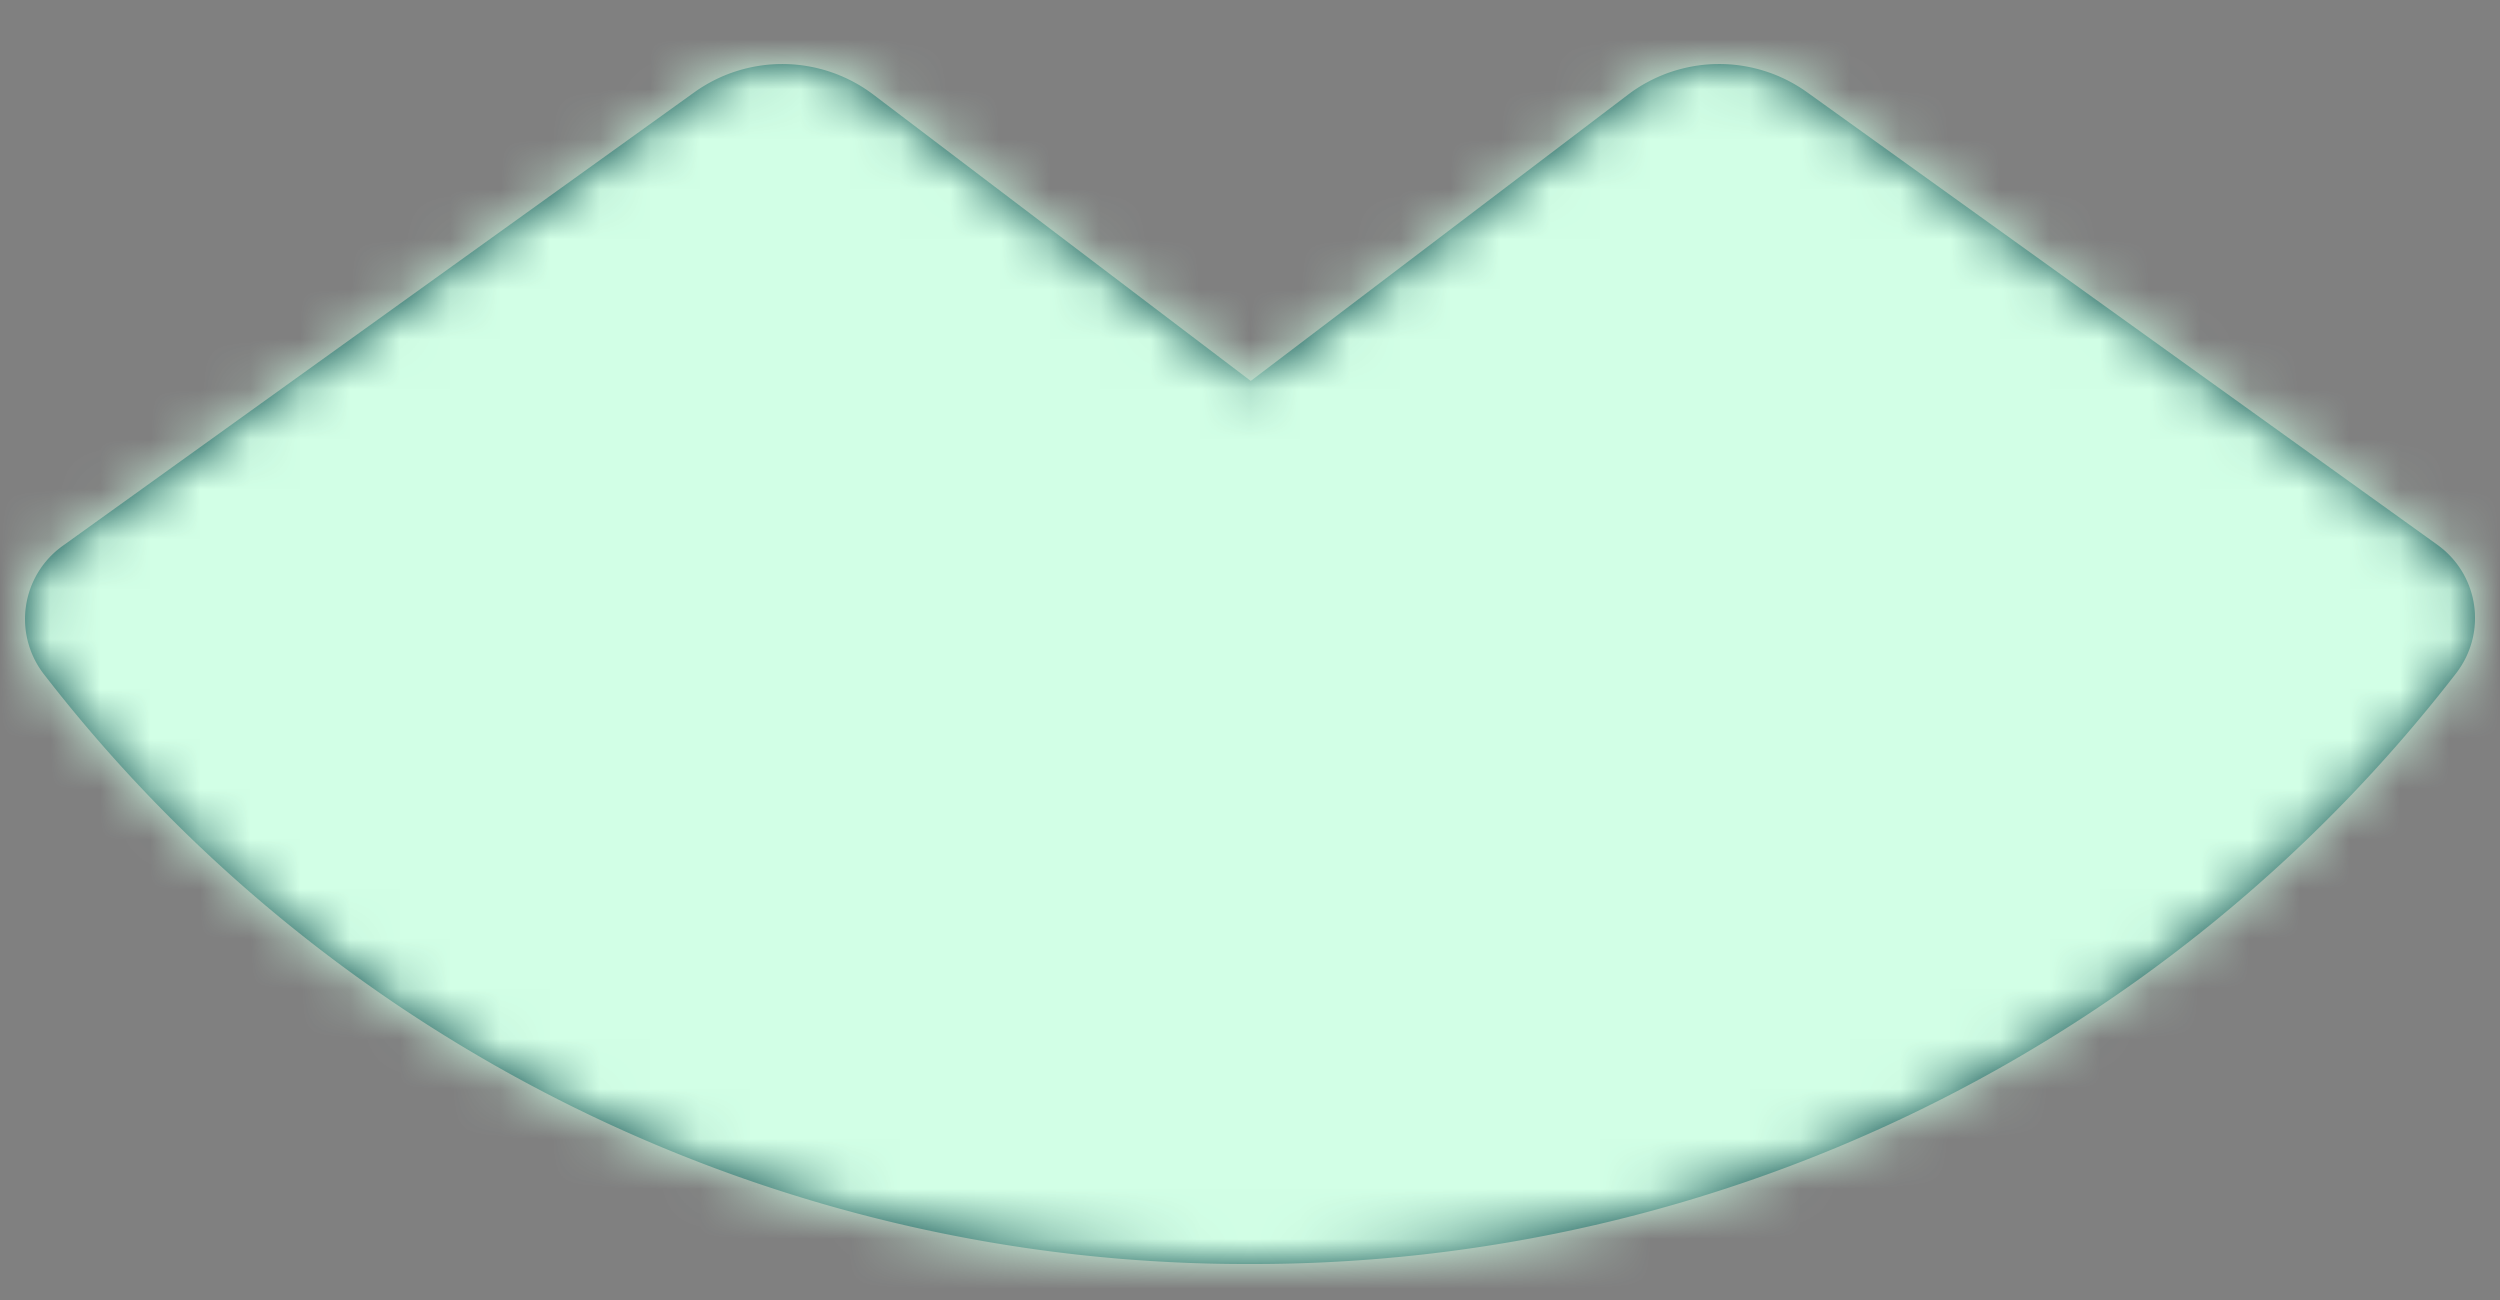
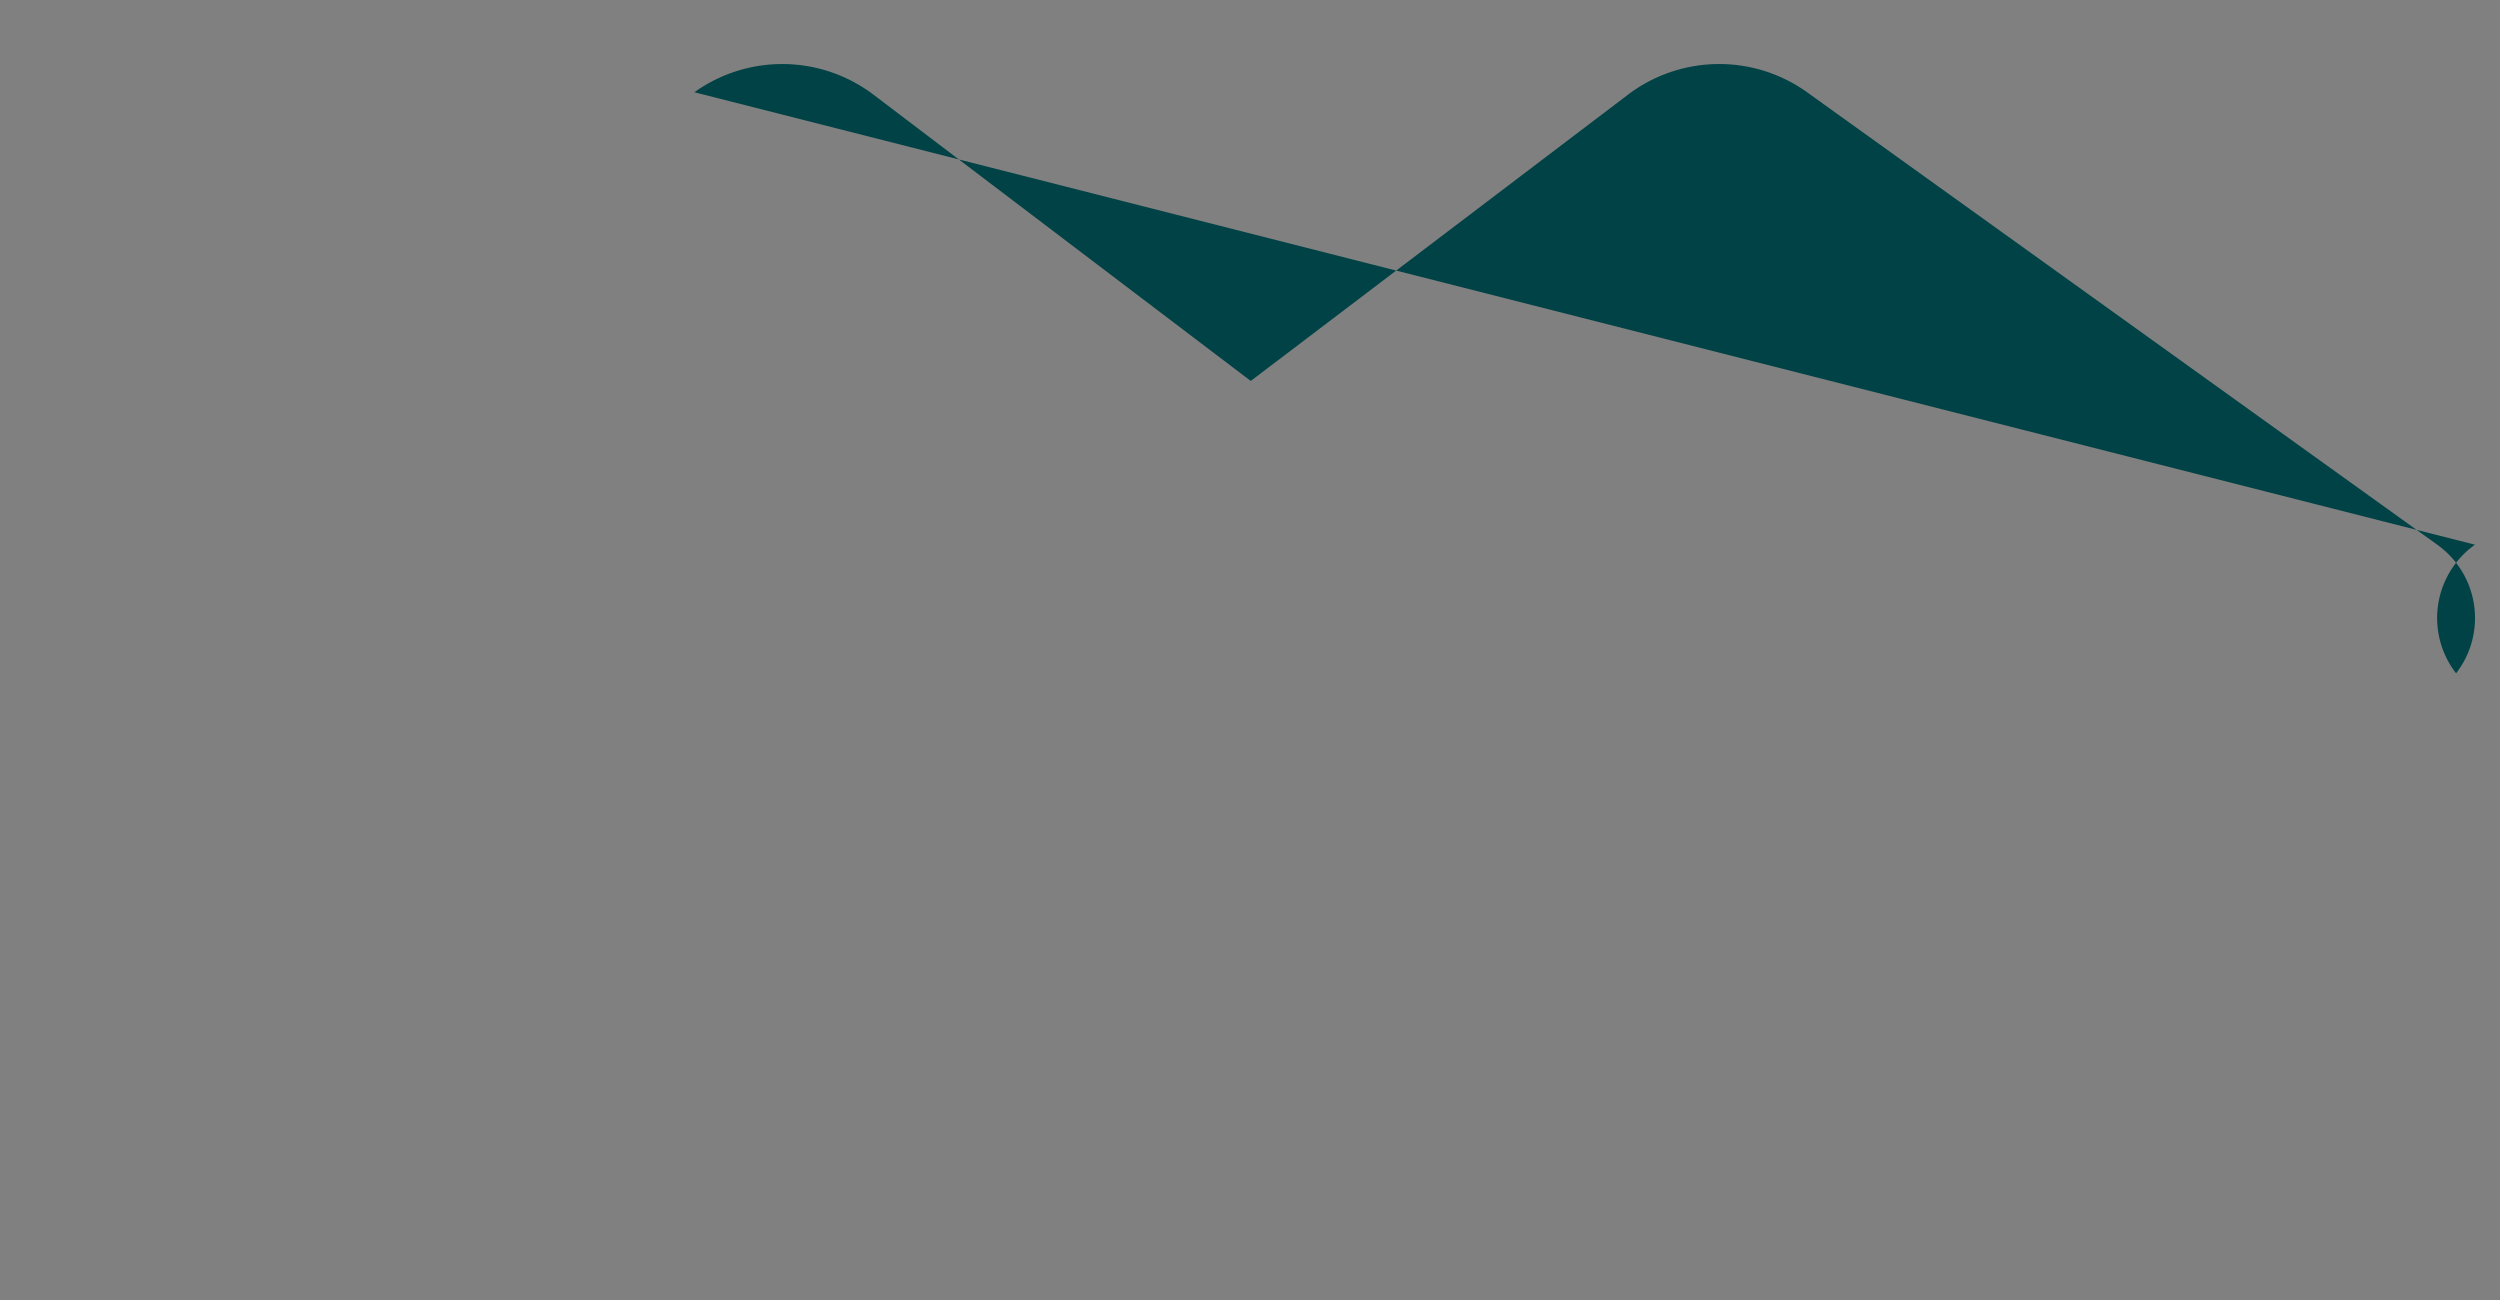
<svg xmlns="http://www.w3.org/2000/svg" width="50" height="26" viewBox="0 0 50 26">
  <rect x="0" y="0" width="50" height="26" fill="#808080" stroke="none" />
  <defs>
-     <path id="a" d="M48.245 9.614c.835.6 1.003 1.76.377 2.572A30.41 30.41 0 0 1 24.492 24 30.4 30.4 0 0 1 .38 12.207a1.8 1.8 0 0 1 .377-2.572L13.388.565a3.02 3.02 0 0 1 3.578.046l7.549 5.728L32.063.611A3.02 3.02 0 0 1 35.64.564z" />
+     <path id="a" d="M48.245 9.614c.835.6 1.003 1.76.377 2.572a1.8 1.8 0 0 1 .377-2.572L13.388.565a3.02 3.02 0 0 1 3.578.046l7.549 5.728L32.063.611A3.02 3.02 0 0 1 35.64.564z" />
  </defs>
  <g fill="none" fill-rule="evenodd" transform="translate(.5 1.28)">
    <mask id="b" fill="#fff">
      <use href="#a" />
    </mask>
    <use fill="#004245" href="#a" />
    <g fill="#d2ffe6" mask="url(#b)">
-       <path d="M-.5-.5h50v25h-50z" />
-     </g>
+       </g>
  </g>
</svg>